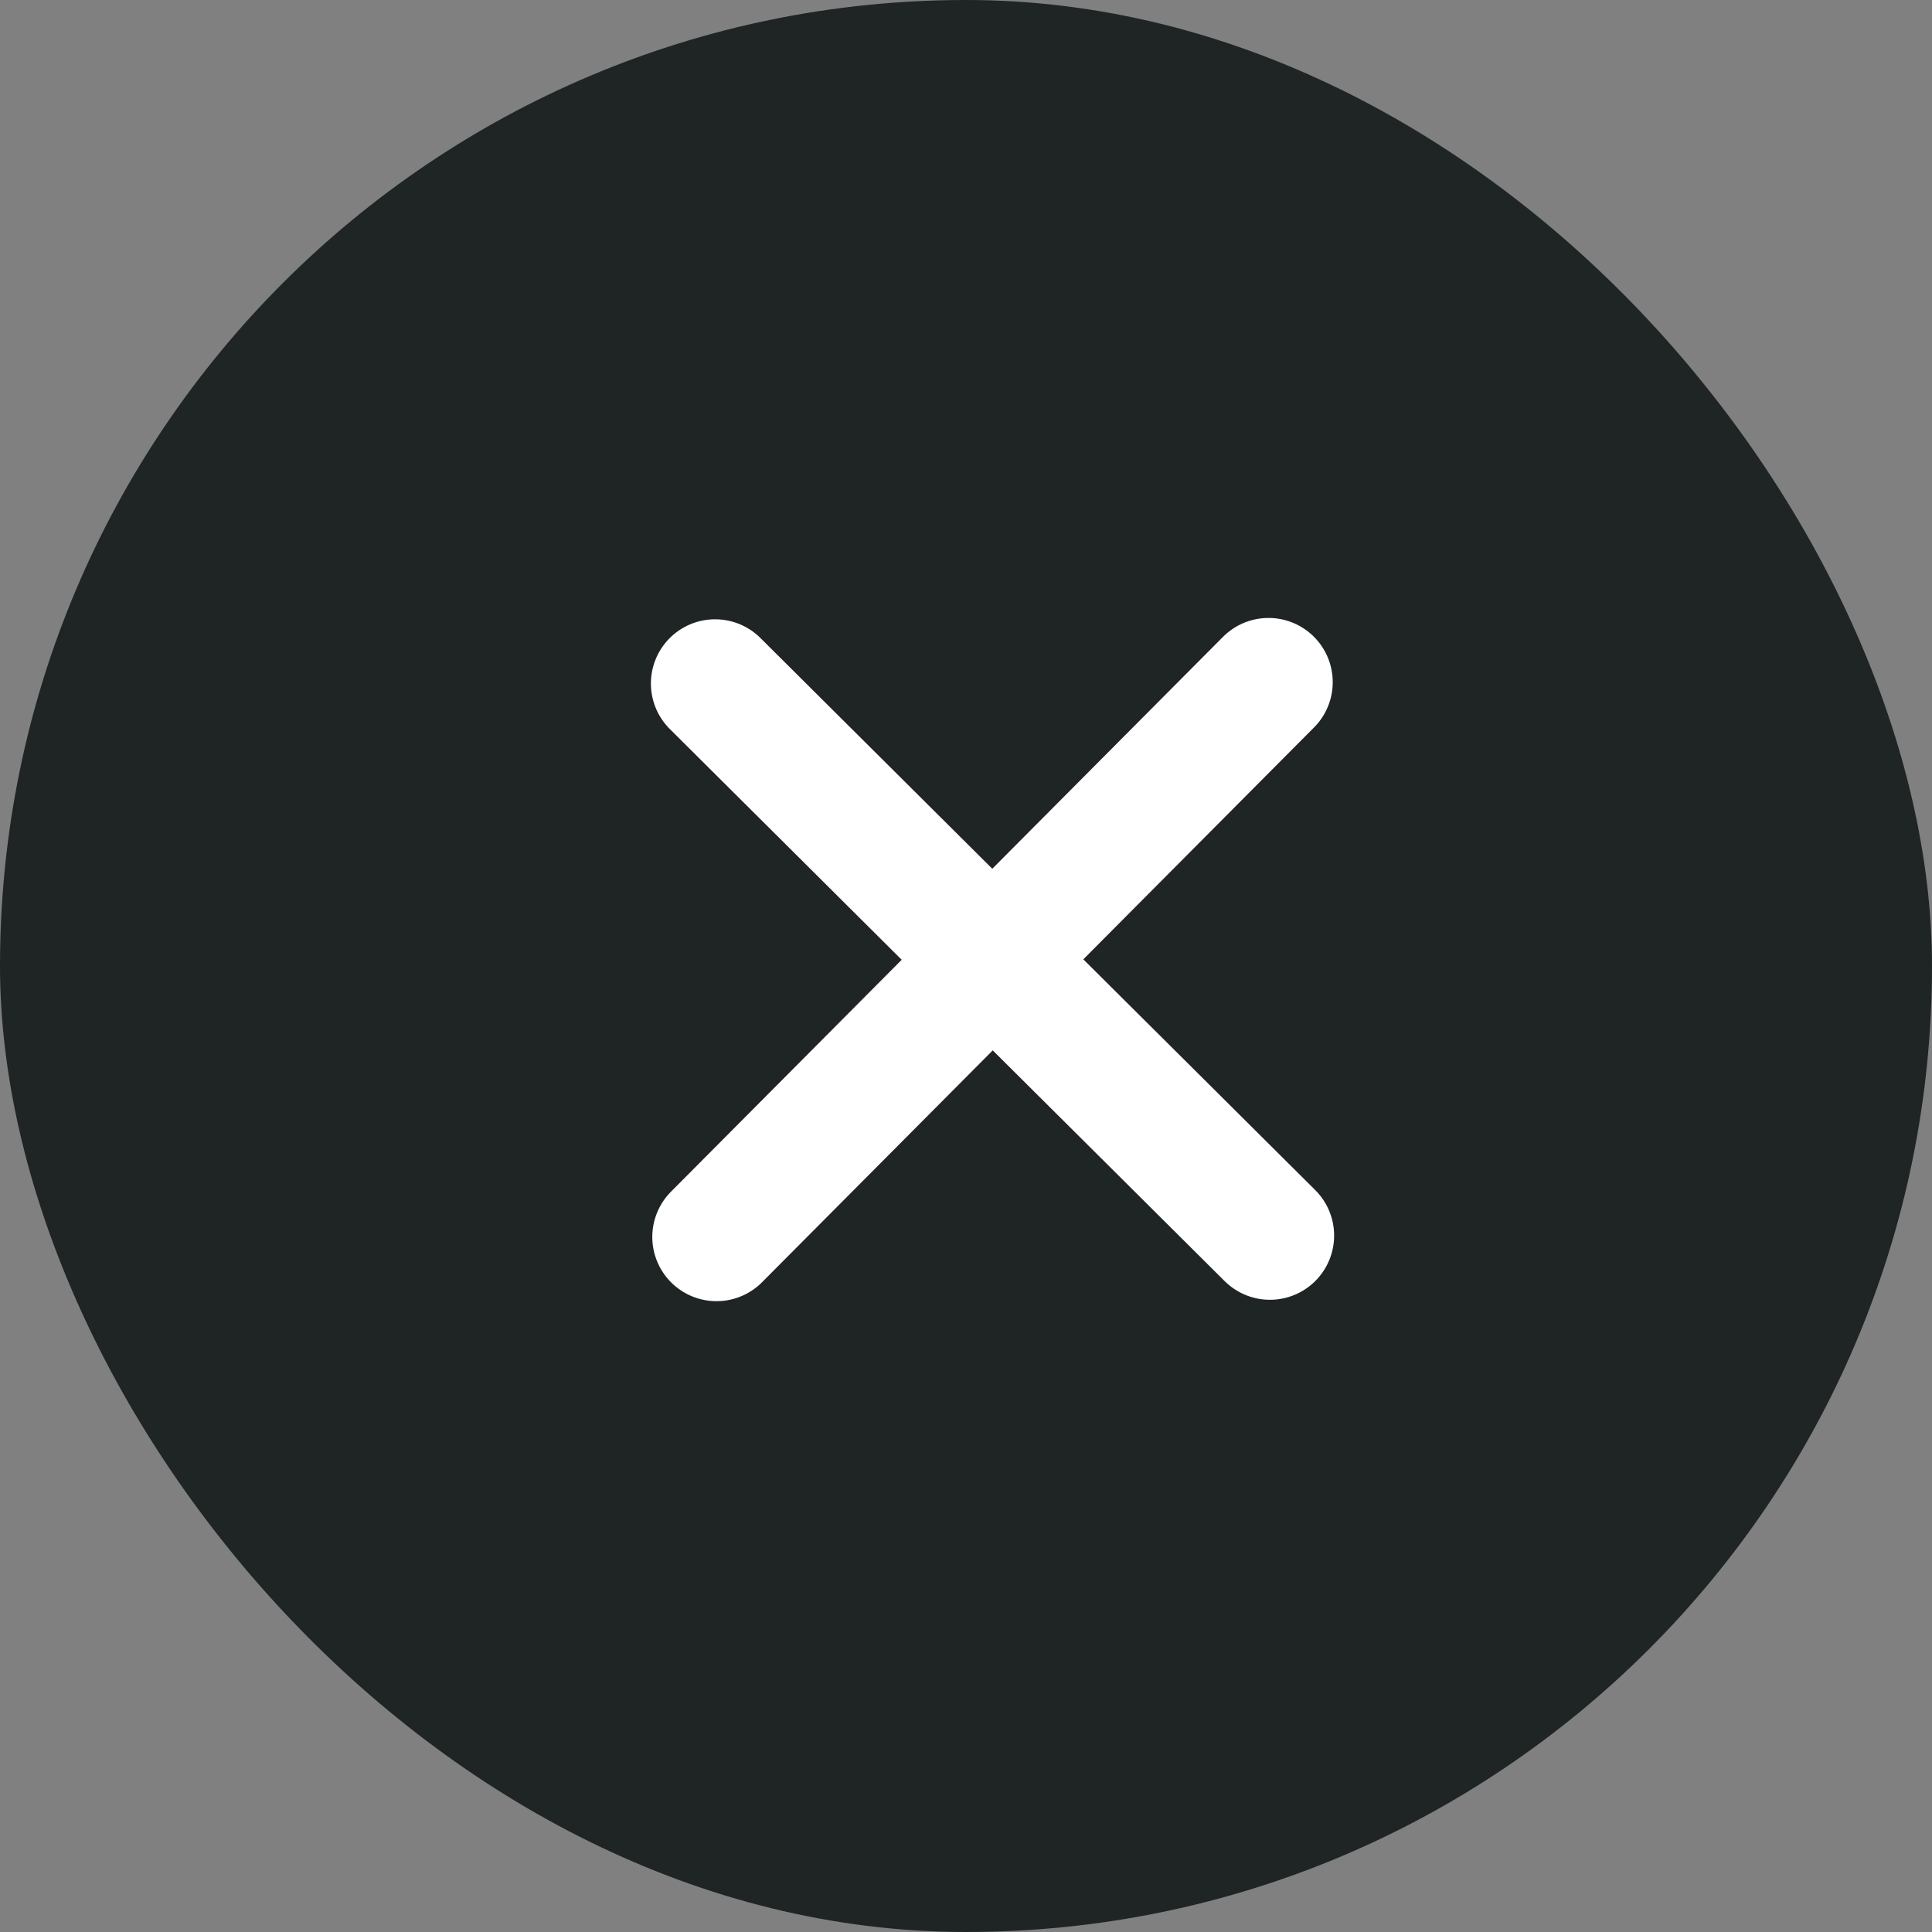
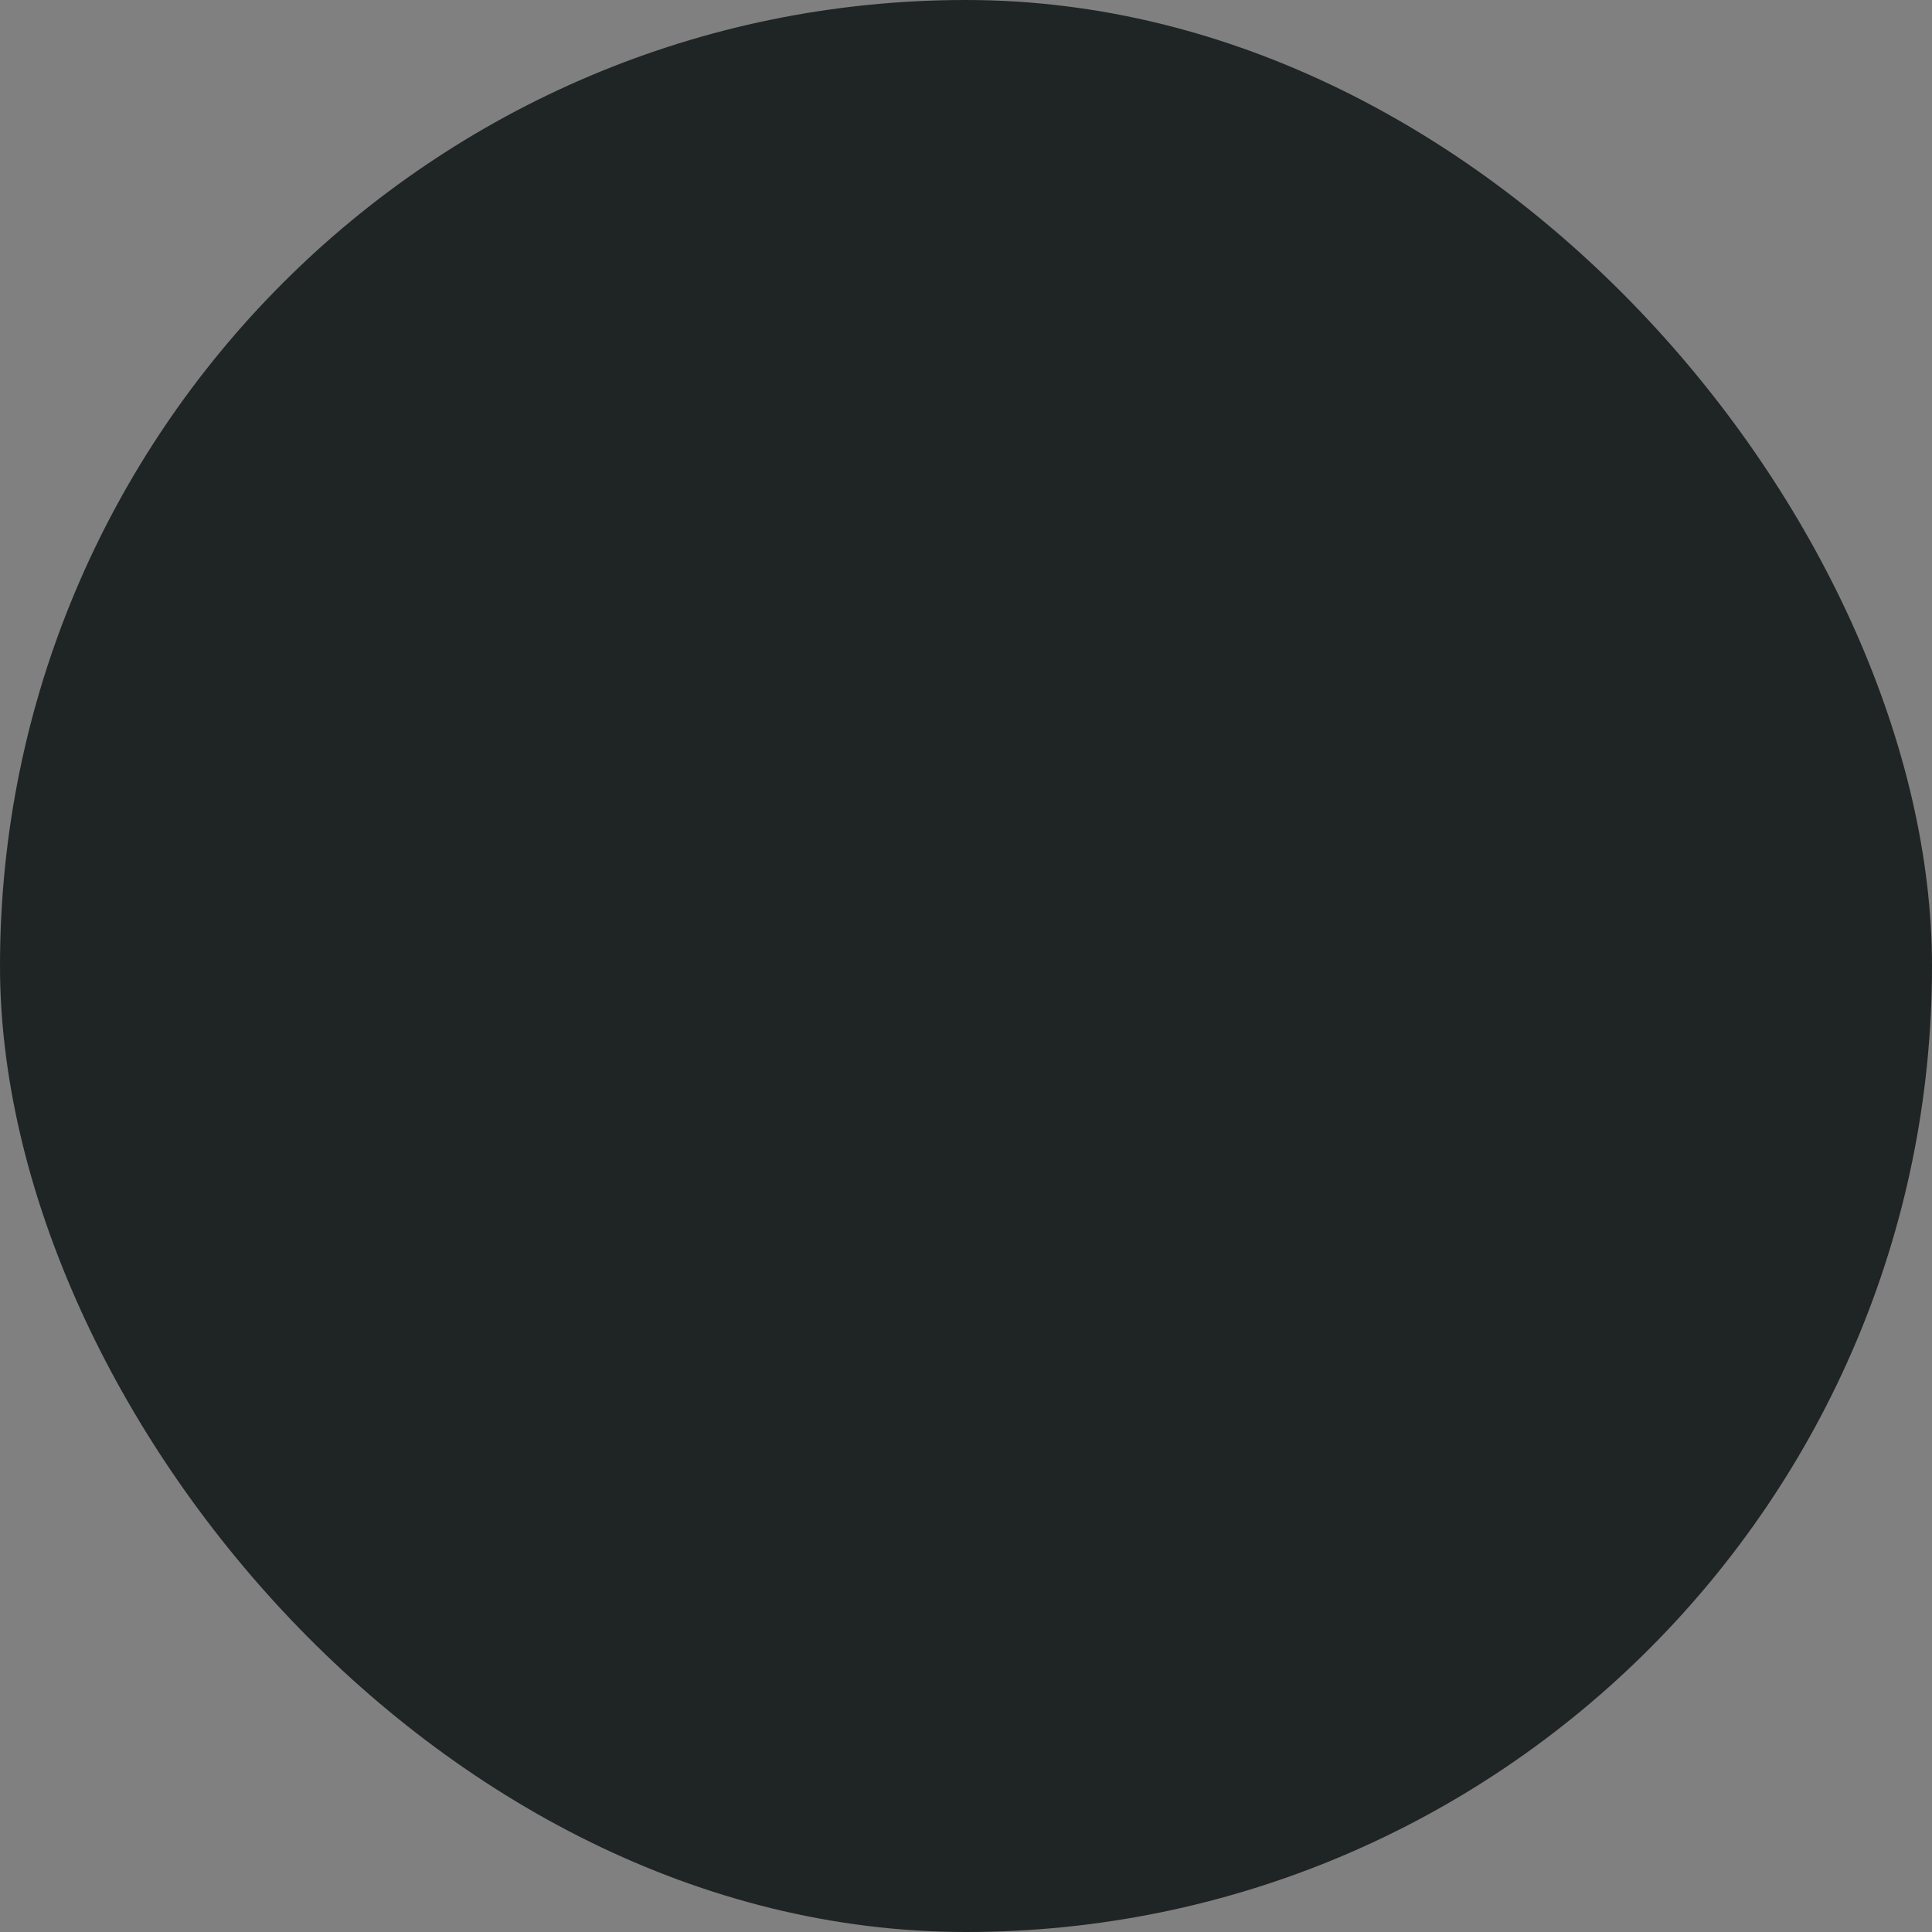
<svg xmlns="http://www.w3.org/2000/svg" width="36" height="36" viewBox="0 0 36 36" fill="none">
  <rect x="0" y="0" width="36" height="36" fill="#808080" stroke="none" />
  <rect width="36" height="36" rx="18" fill="#1F2425" />
-   <path d="M13.351 23.049L18.494 17.88M18.494 17.88L23.637 12.711M18.494 17.88L13.325 12.736M18.494 17.88L23.663 23.023" stroke="white" stroke-width="2.393" stroke-linecap="round" stroke-linejoin="round" />
</svg>